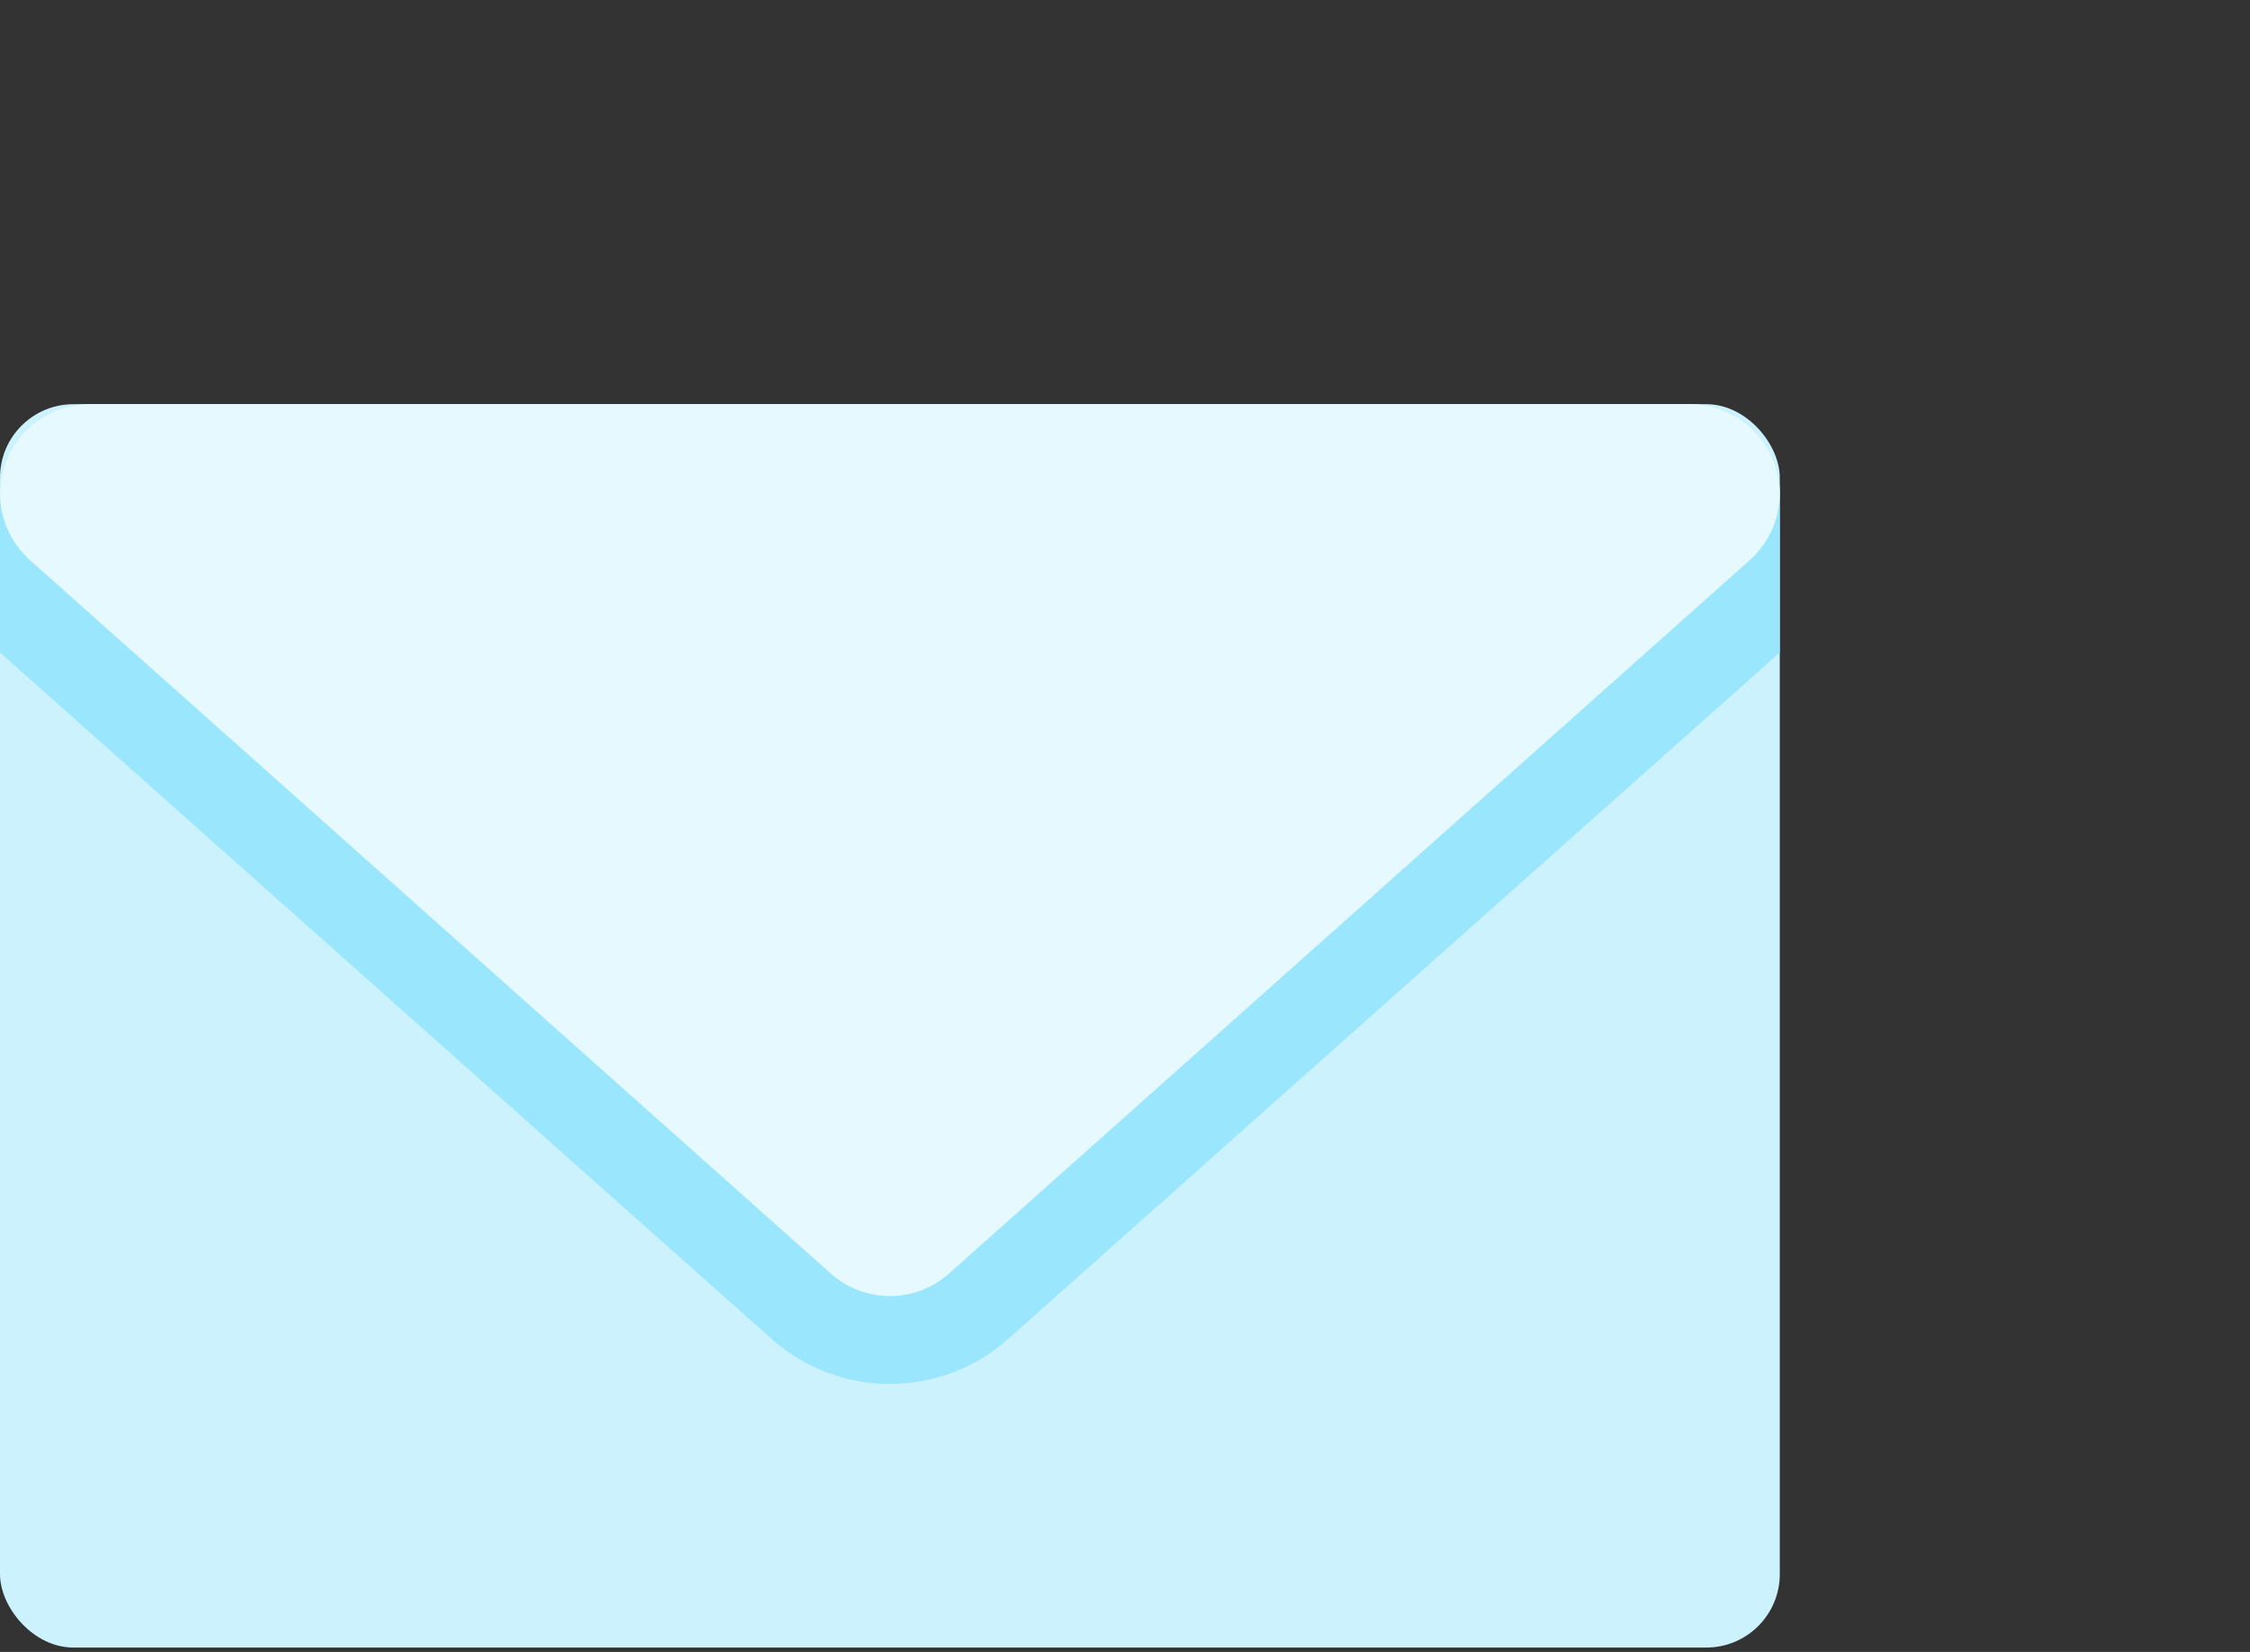
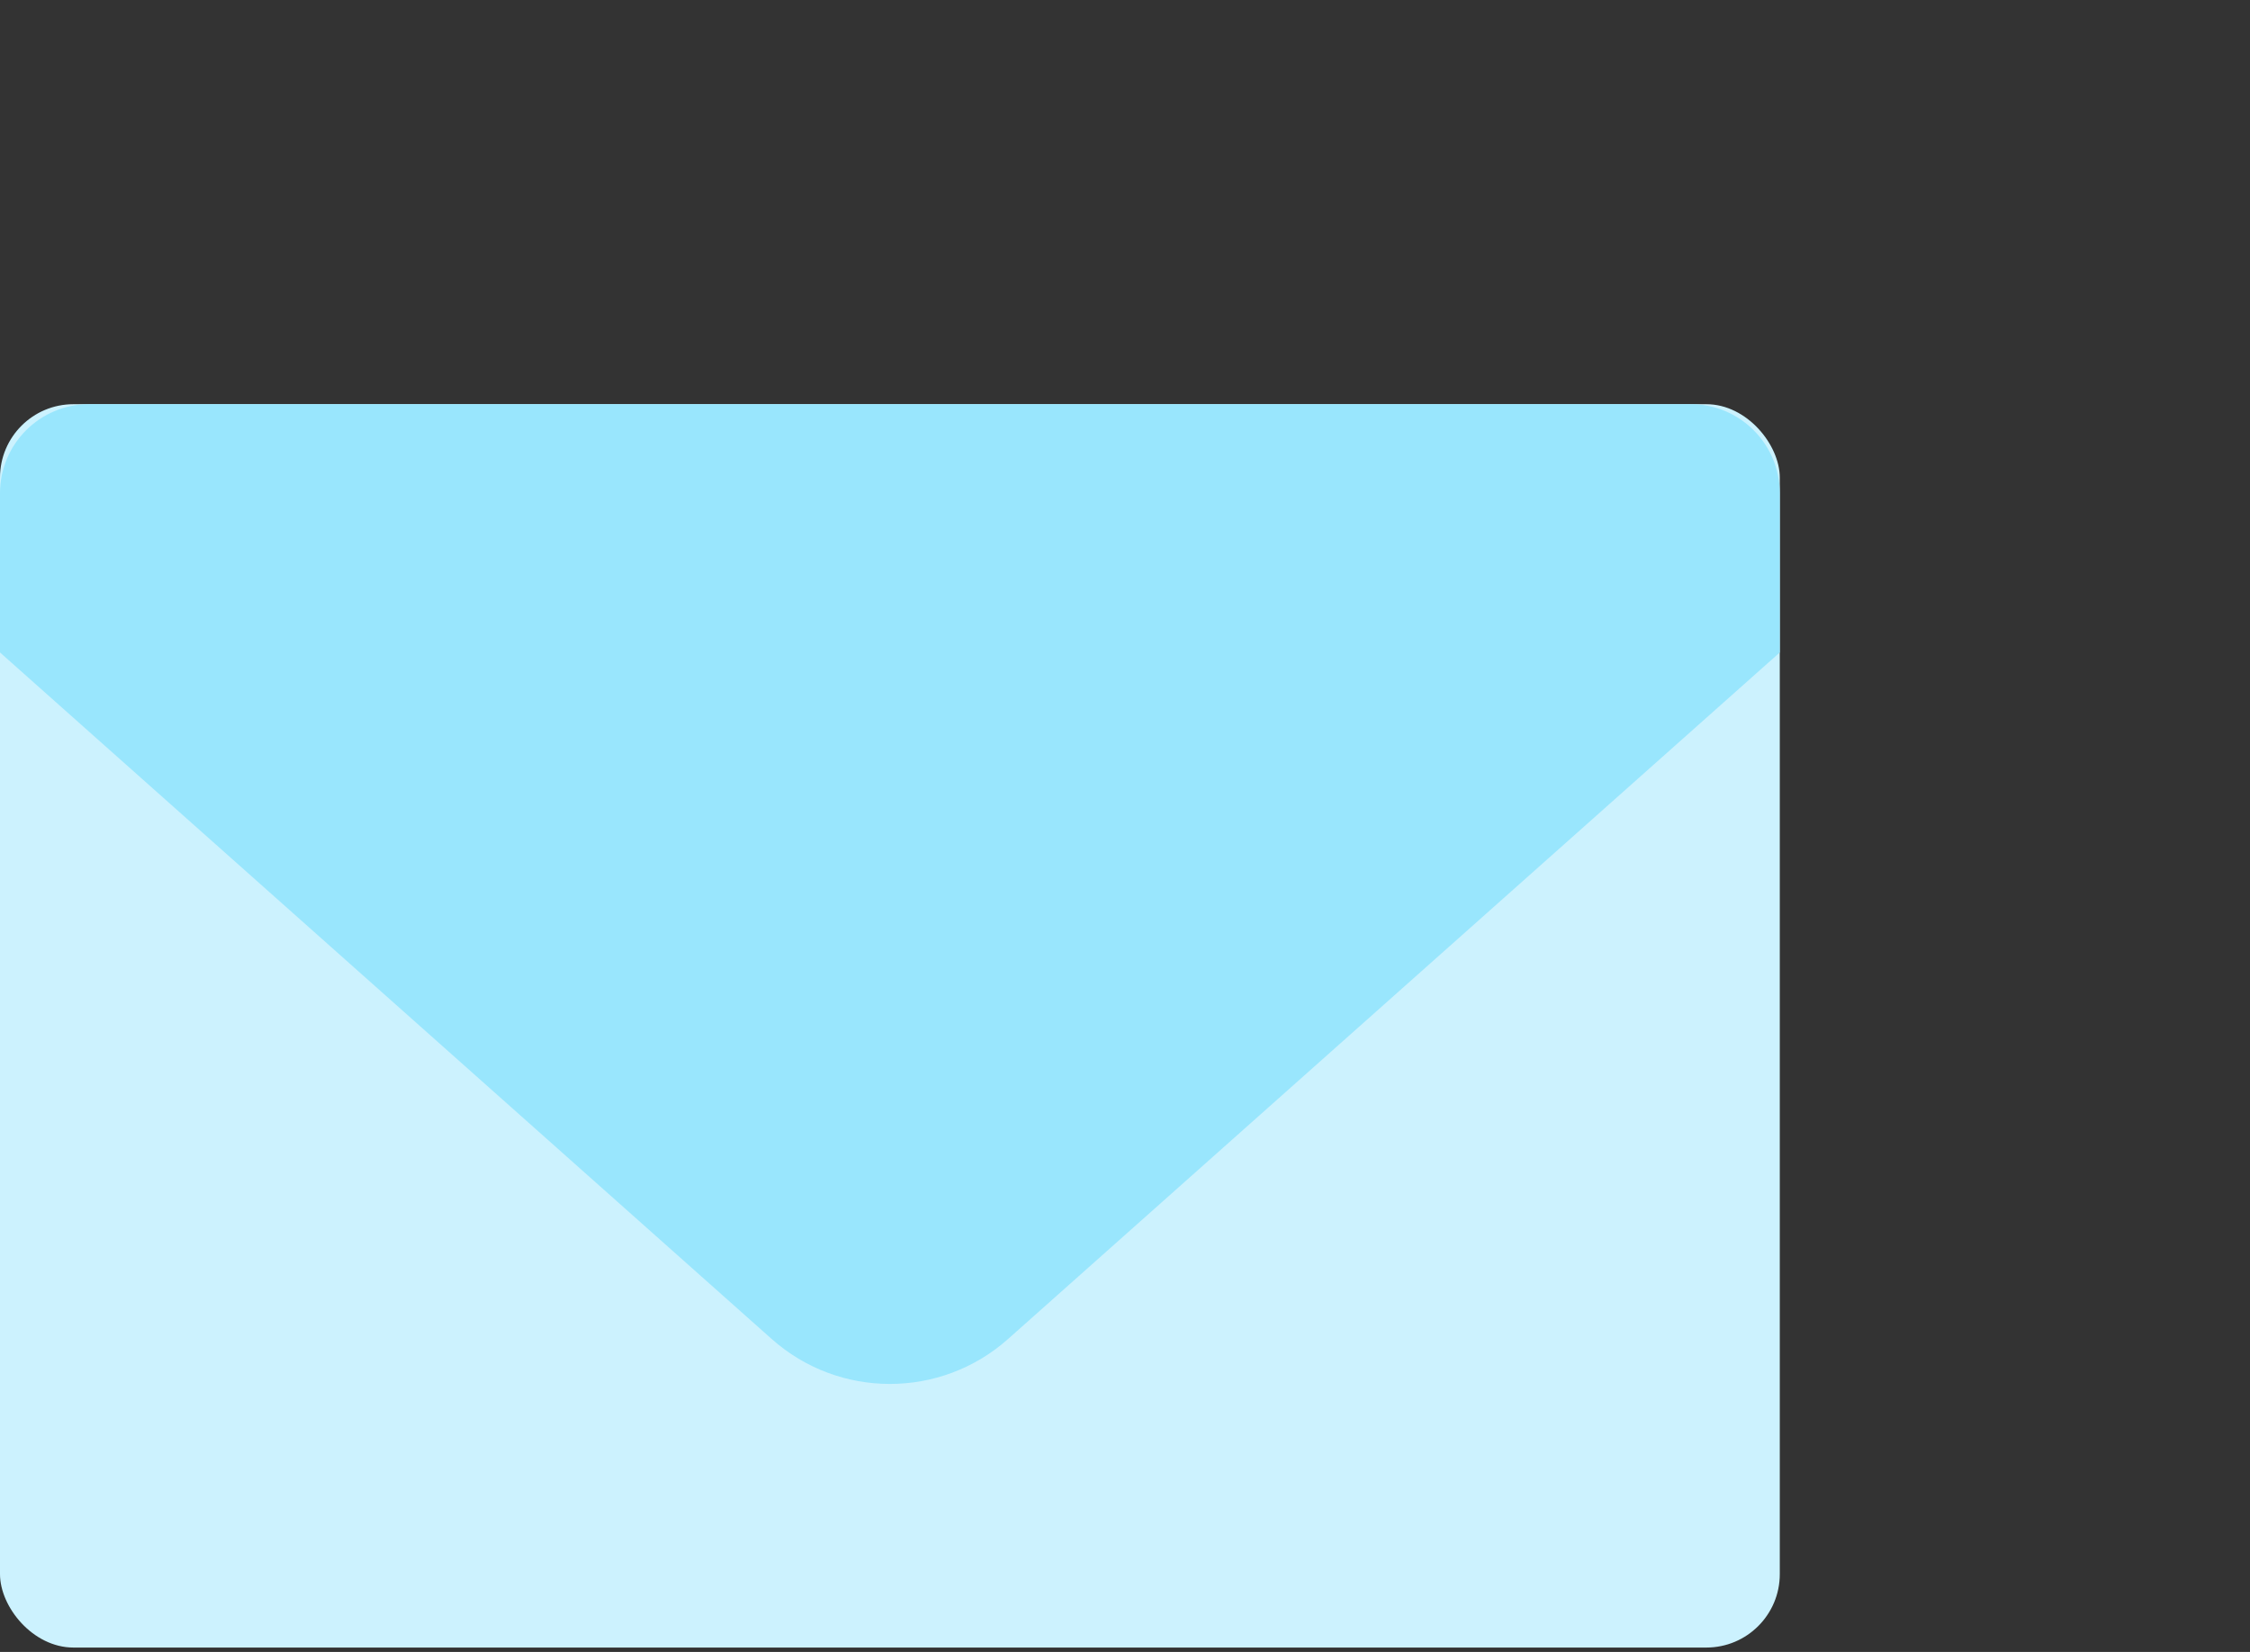
<svg xmlns="http://www.w3.org/2000/svg" width="512px" height="376px" viewBox="0 0 512 376" version="1.1">
  <rect x="0" y="0" width="512" height="376" fill="#333333" stroke="none" />
  <title>Artboard Copy</title>
  <g id="Artboard-Copy" stroke="none" stroke-width="1" fill="none" fill-rule="evenodd" transform="translate(0, 1)">
    <g id="15" transform="translate(0, 91)" fill-rule="nonzero">
      <rect id="Rectangle" fill="#CCF2FE" x="0" y="0" width="405" height="283" rx="16.713" />
-       <path d="M384.75,1.42108547e-14 L20.25,1.42108547e-14 C9.066,1.42108547e-14 0,9.076 0,20.272 L0,56.509 L175.59,212.758 C190.935,226.414 214.06,226.414 229.405,212.758 L405,56.509 L405,20.272 C405,9.076 395.934,1.42108547e-14 384.75,1.42108547e-14 Z" id="Path" fill="#99E6FD" />
-       <path d="M403.678,13.086 C400.69,5.208 393.157,1.42108547e-14 384.749,1.42108547e-14 L20.248,1.42108547e-14 C11.841,1.42108547e-14 4.31,5.209 1.322,13.087 C-1.665,20.964 0.514,29.873 6.797,35.472 L189.048,197.874 C196.719,204.709 208.278,204.709 215.95,197.874 L398.201,35.472 C404.485,29.874 406.665,20.965 403.678,13.086 Z" id="Path" fill="#E6F9FE" />
+       <path d="M384.75,1.42108547e-14 L20.25,1.42108547e-14 C9.066,1.42108547e-14 0,9.076 0,20.272 L0,56.509 L175.59,212.758 C190.935,226.414 214.06,226.414 229.405,212.758 L405,56.509 L405,20.272 C405,9.076 395.934,1.42108547e-14 384.75,1.42108547e-14 " id="Path" fill="#99E6FD" />
    </g>
  </g>
</svg>